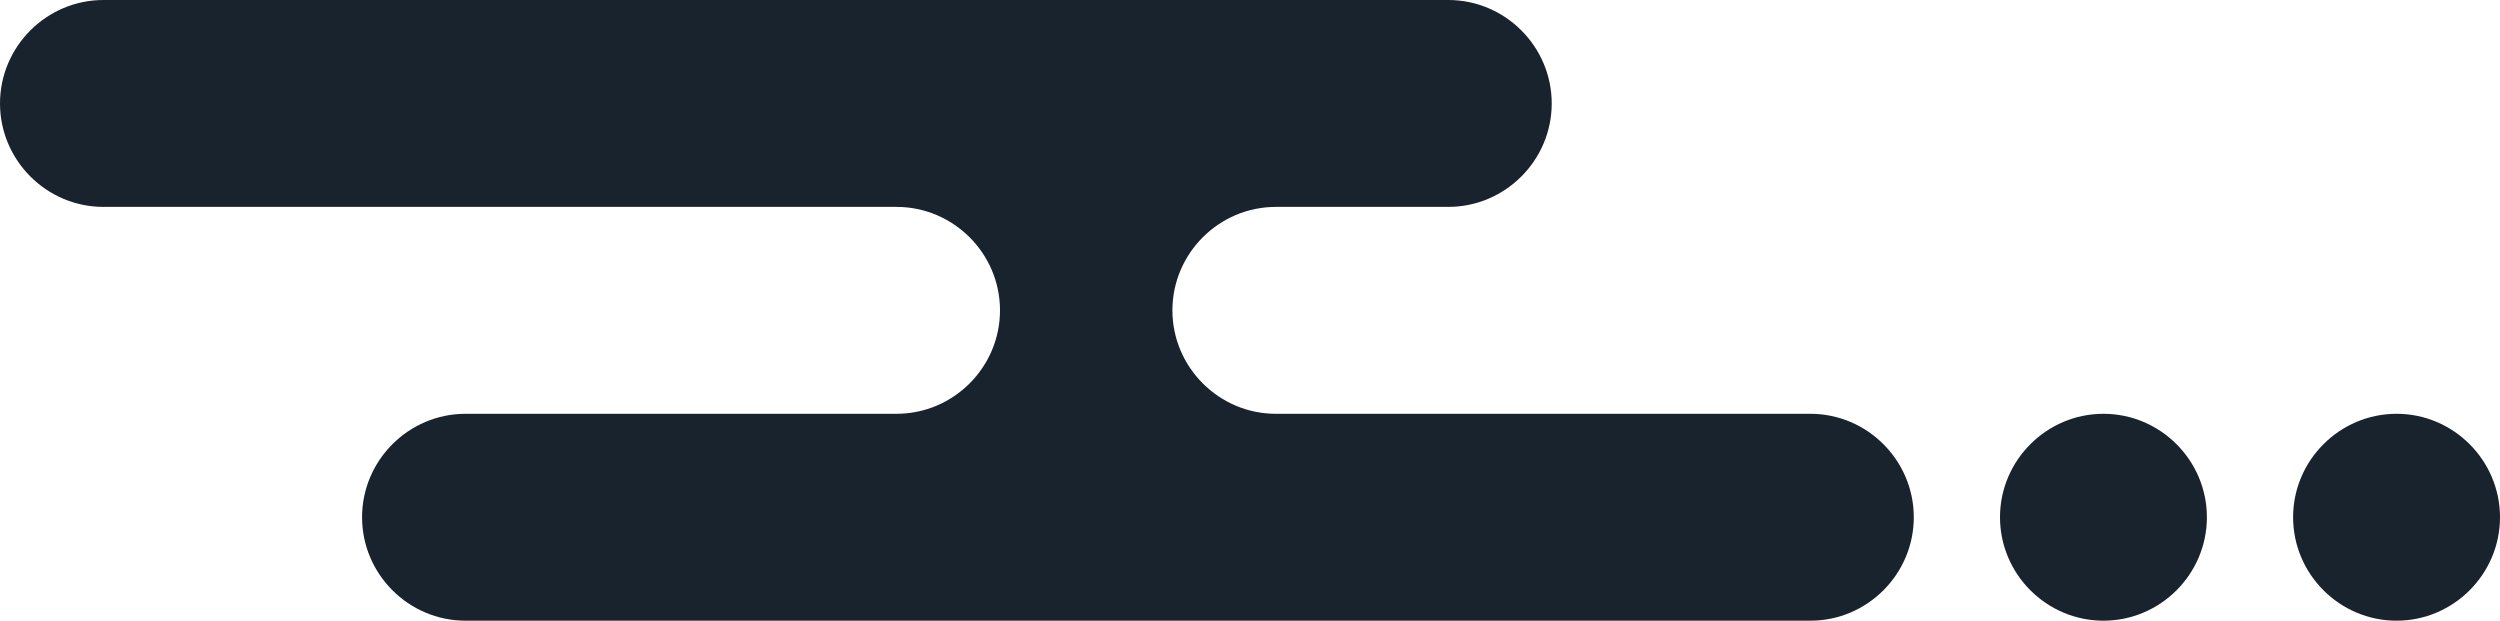
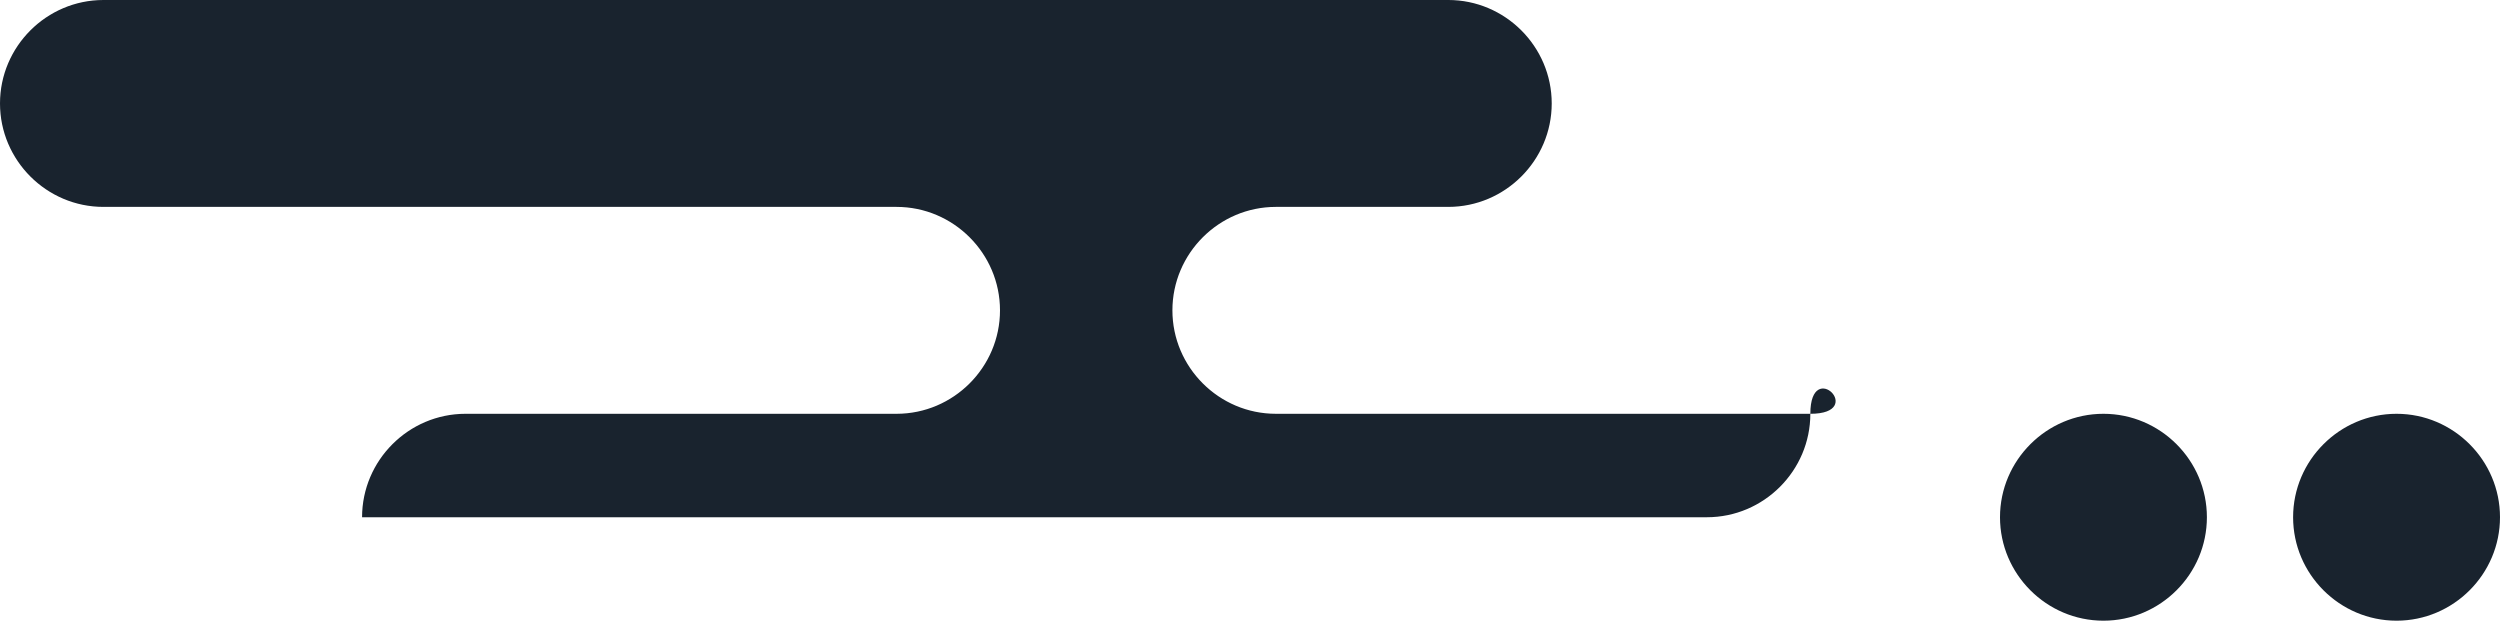
<svg xmlns="http://www.w3.org/2000/svg" width="290" height="72" viewBox="0 0 290 72" preserveAspectRatio="none">
-   <path fill="#19232e" d="M244,48c-6.6,0-12,5.4-12,12s5.4,12,12,12c6.6,0,12-5.4,12-12S250.6,48,244,48z M210,48h-62  c-6.6,0-12-5.4-12-12c0-6.6,5.4-12,12-12h20c6.6,0,12-5.4,12-12c0-6.6-5.4-12-12-12H12C5.4,0,0,5.4,0,12c0,6.6,5.4,12,12,12h92  c6.6,0,12,5.4,12,12c0,6.6-5.4,12-12,12H54c-6.6,0-12,5.4-12,12s5.4,12,12,12h156c6.6,0,12-5.4,12-12S216.6,48,210,48z M278,48  c-6.6,0-12,5.4-12,12s5.4,12,12,12c6.6,0,12-5.4,12-12S284.6,48,278,48z" />
+   <path fill="#19232e" d="M244,48c-6.6,0-12,5.4-12,12s5.4,12,12,12c6.6,0,12-5.4,12-12S250.6,48,244,48z M210,48h-62  c-6.6,0-12-5.4-12-12c0-6.6,5.4-12,12-12h20c6.6,0,12-5.4,12-12c0-6.6-5.4-12-12-12H12C5.4,0,0,5.4,0,12c0,6.6,5.4,12,12,12h92  c6.6,0,12,5.4,12,12c0,6.6-5.4,12-12,12H54c-6.6,0-12,5.4-12,12h156c6.6,0,12-5.4,12-12S216.6,48,210,48z M278,48  c-6.6,0-12,5.4-12,12s5.4,12,12,12c6.6,0,12-5.4,12-12S284.6,48,278,48z" />
</svg>